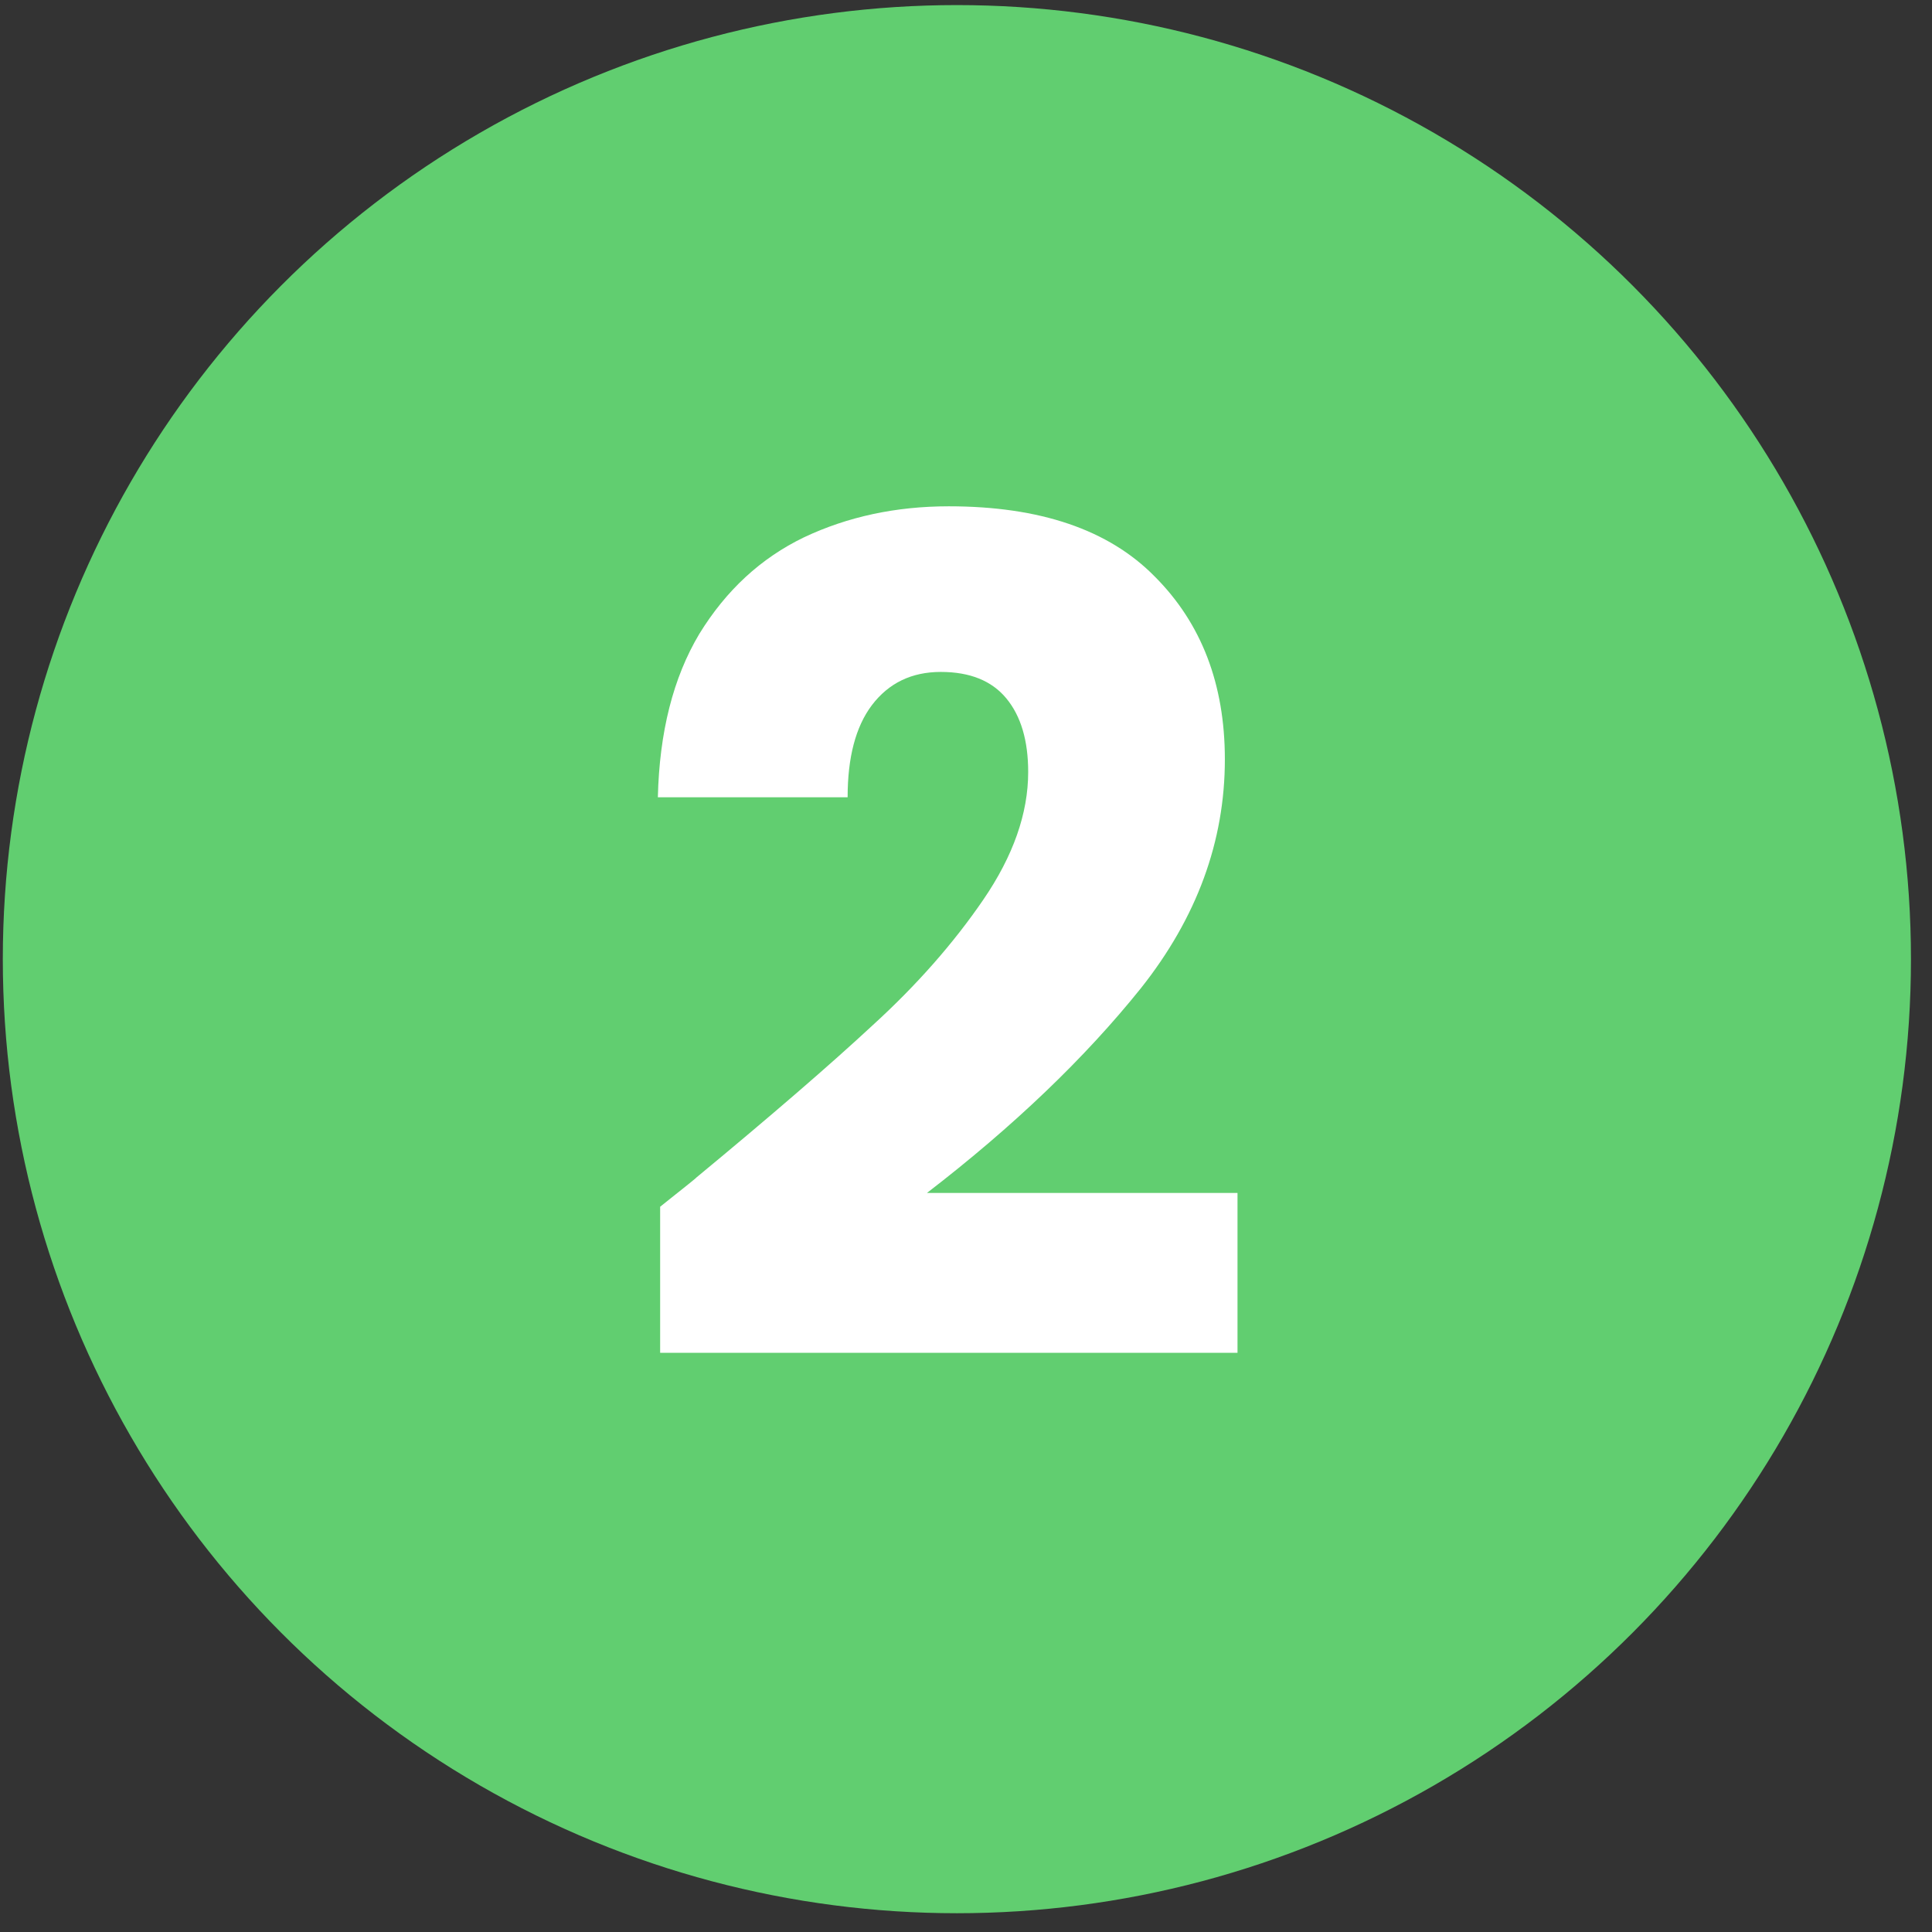
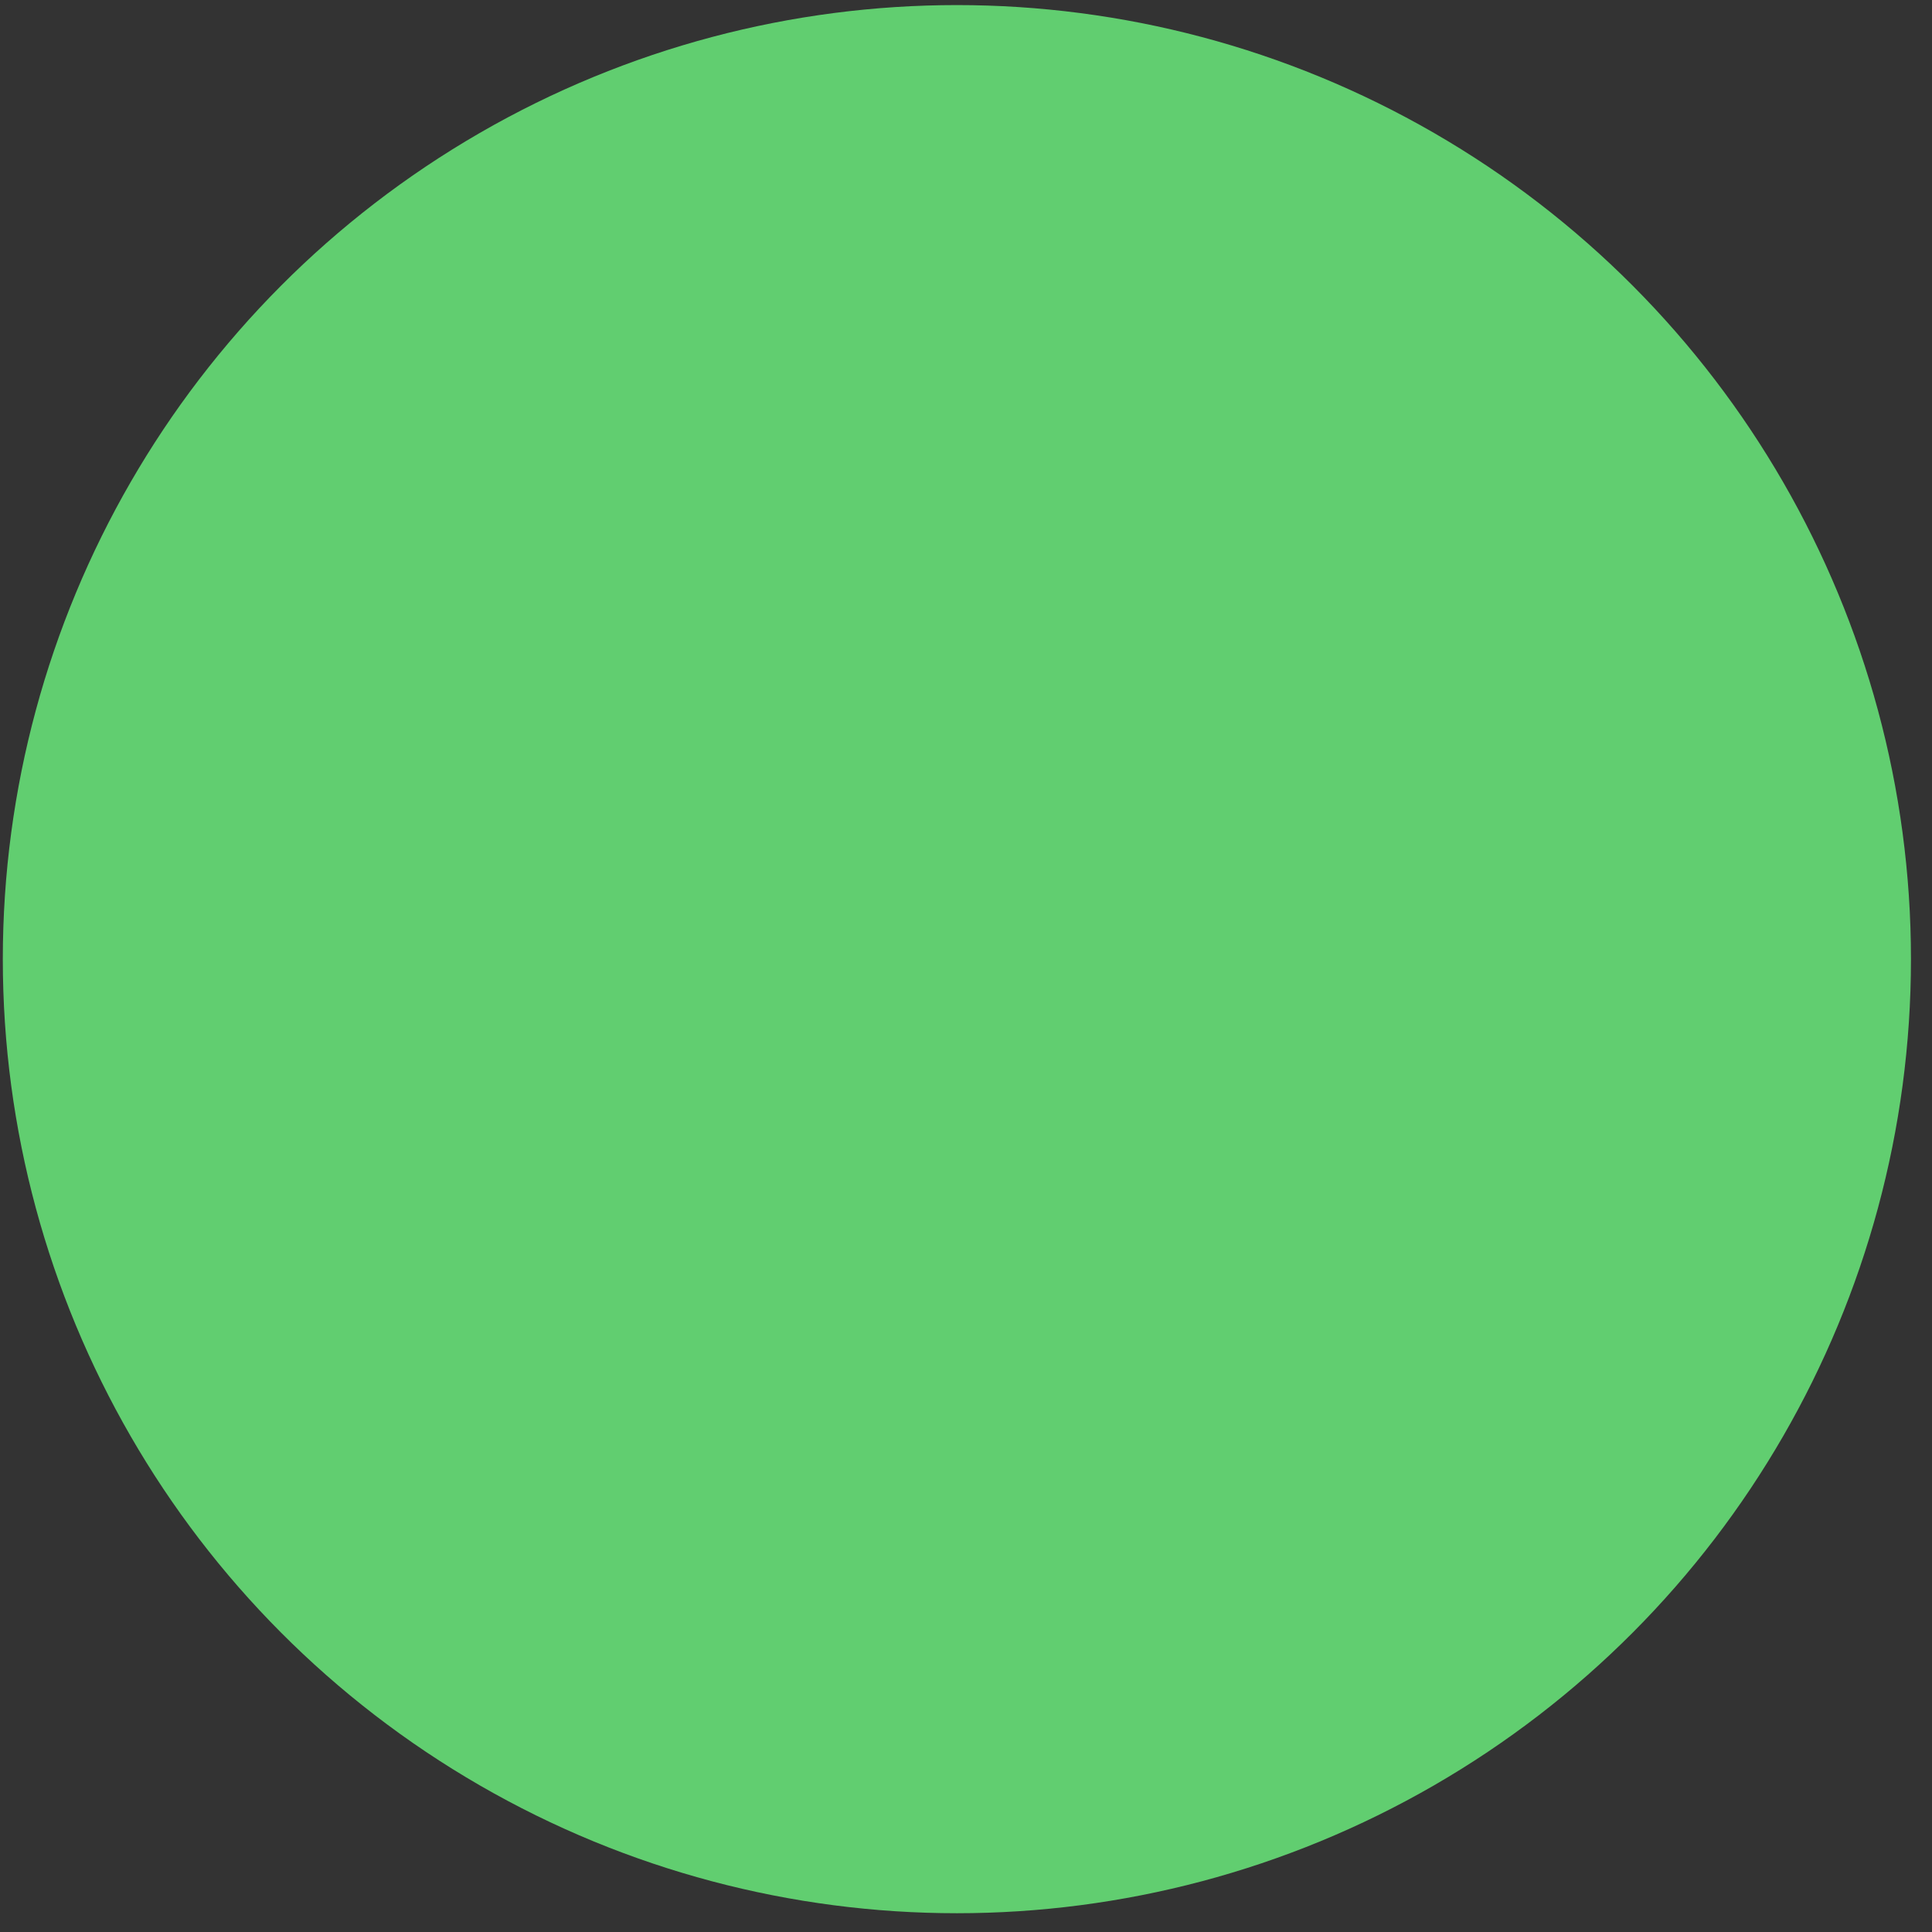
<svg xmlns="http://www.w3.org/2000/svg" width="81" height="81" viewBox="0 0 81 81" fill="none">
  <rect x="0" y="0" width="81" height="81" fill="#333333" stroke="none" />
  <circle cx="40.118" cy="40.213" r="40" fill="#61CE70" />
-   <path d="M27.677 50.593C28.77 49.725 29.268 49.323 29.172 49.388C32.322 46.784 34.798 44.646 36.598 42.974C38.43 41.303 39.973 39.551 41.227 37.718C42.48 35.886 43.107 34.102 43.107 32.366C43.107 31.048 42.802 30.02 42.191 29.28C41.58 28.541 40.664 28.171 39.443 28.171C38.221 28.171 37.257 28.637 36.55 29.57C35.874 30.47 35.537 31.755 35.537 33.427H27.581C27.645 30.695 28.224 28.412 29.317 26.58C30.442 24.747 31.904 23.397 33.705 22.529C35.537 21.662 37.562 21.227 39.78 21.227C43.606 21.227 46.483 22.208 48.411 24.169C50.372 26.13 51.353 28.685 51.353 31.836C51.353 35.275 50.179 38.474 47.833 41.431C45.486 44.357 42.497 47.218 38.864 50.014H51.883V56.717H27.677V50.593Z" fill="white" />
</svg>